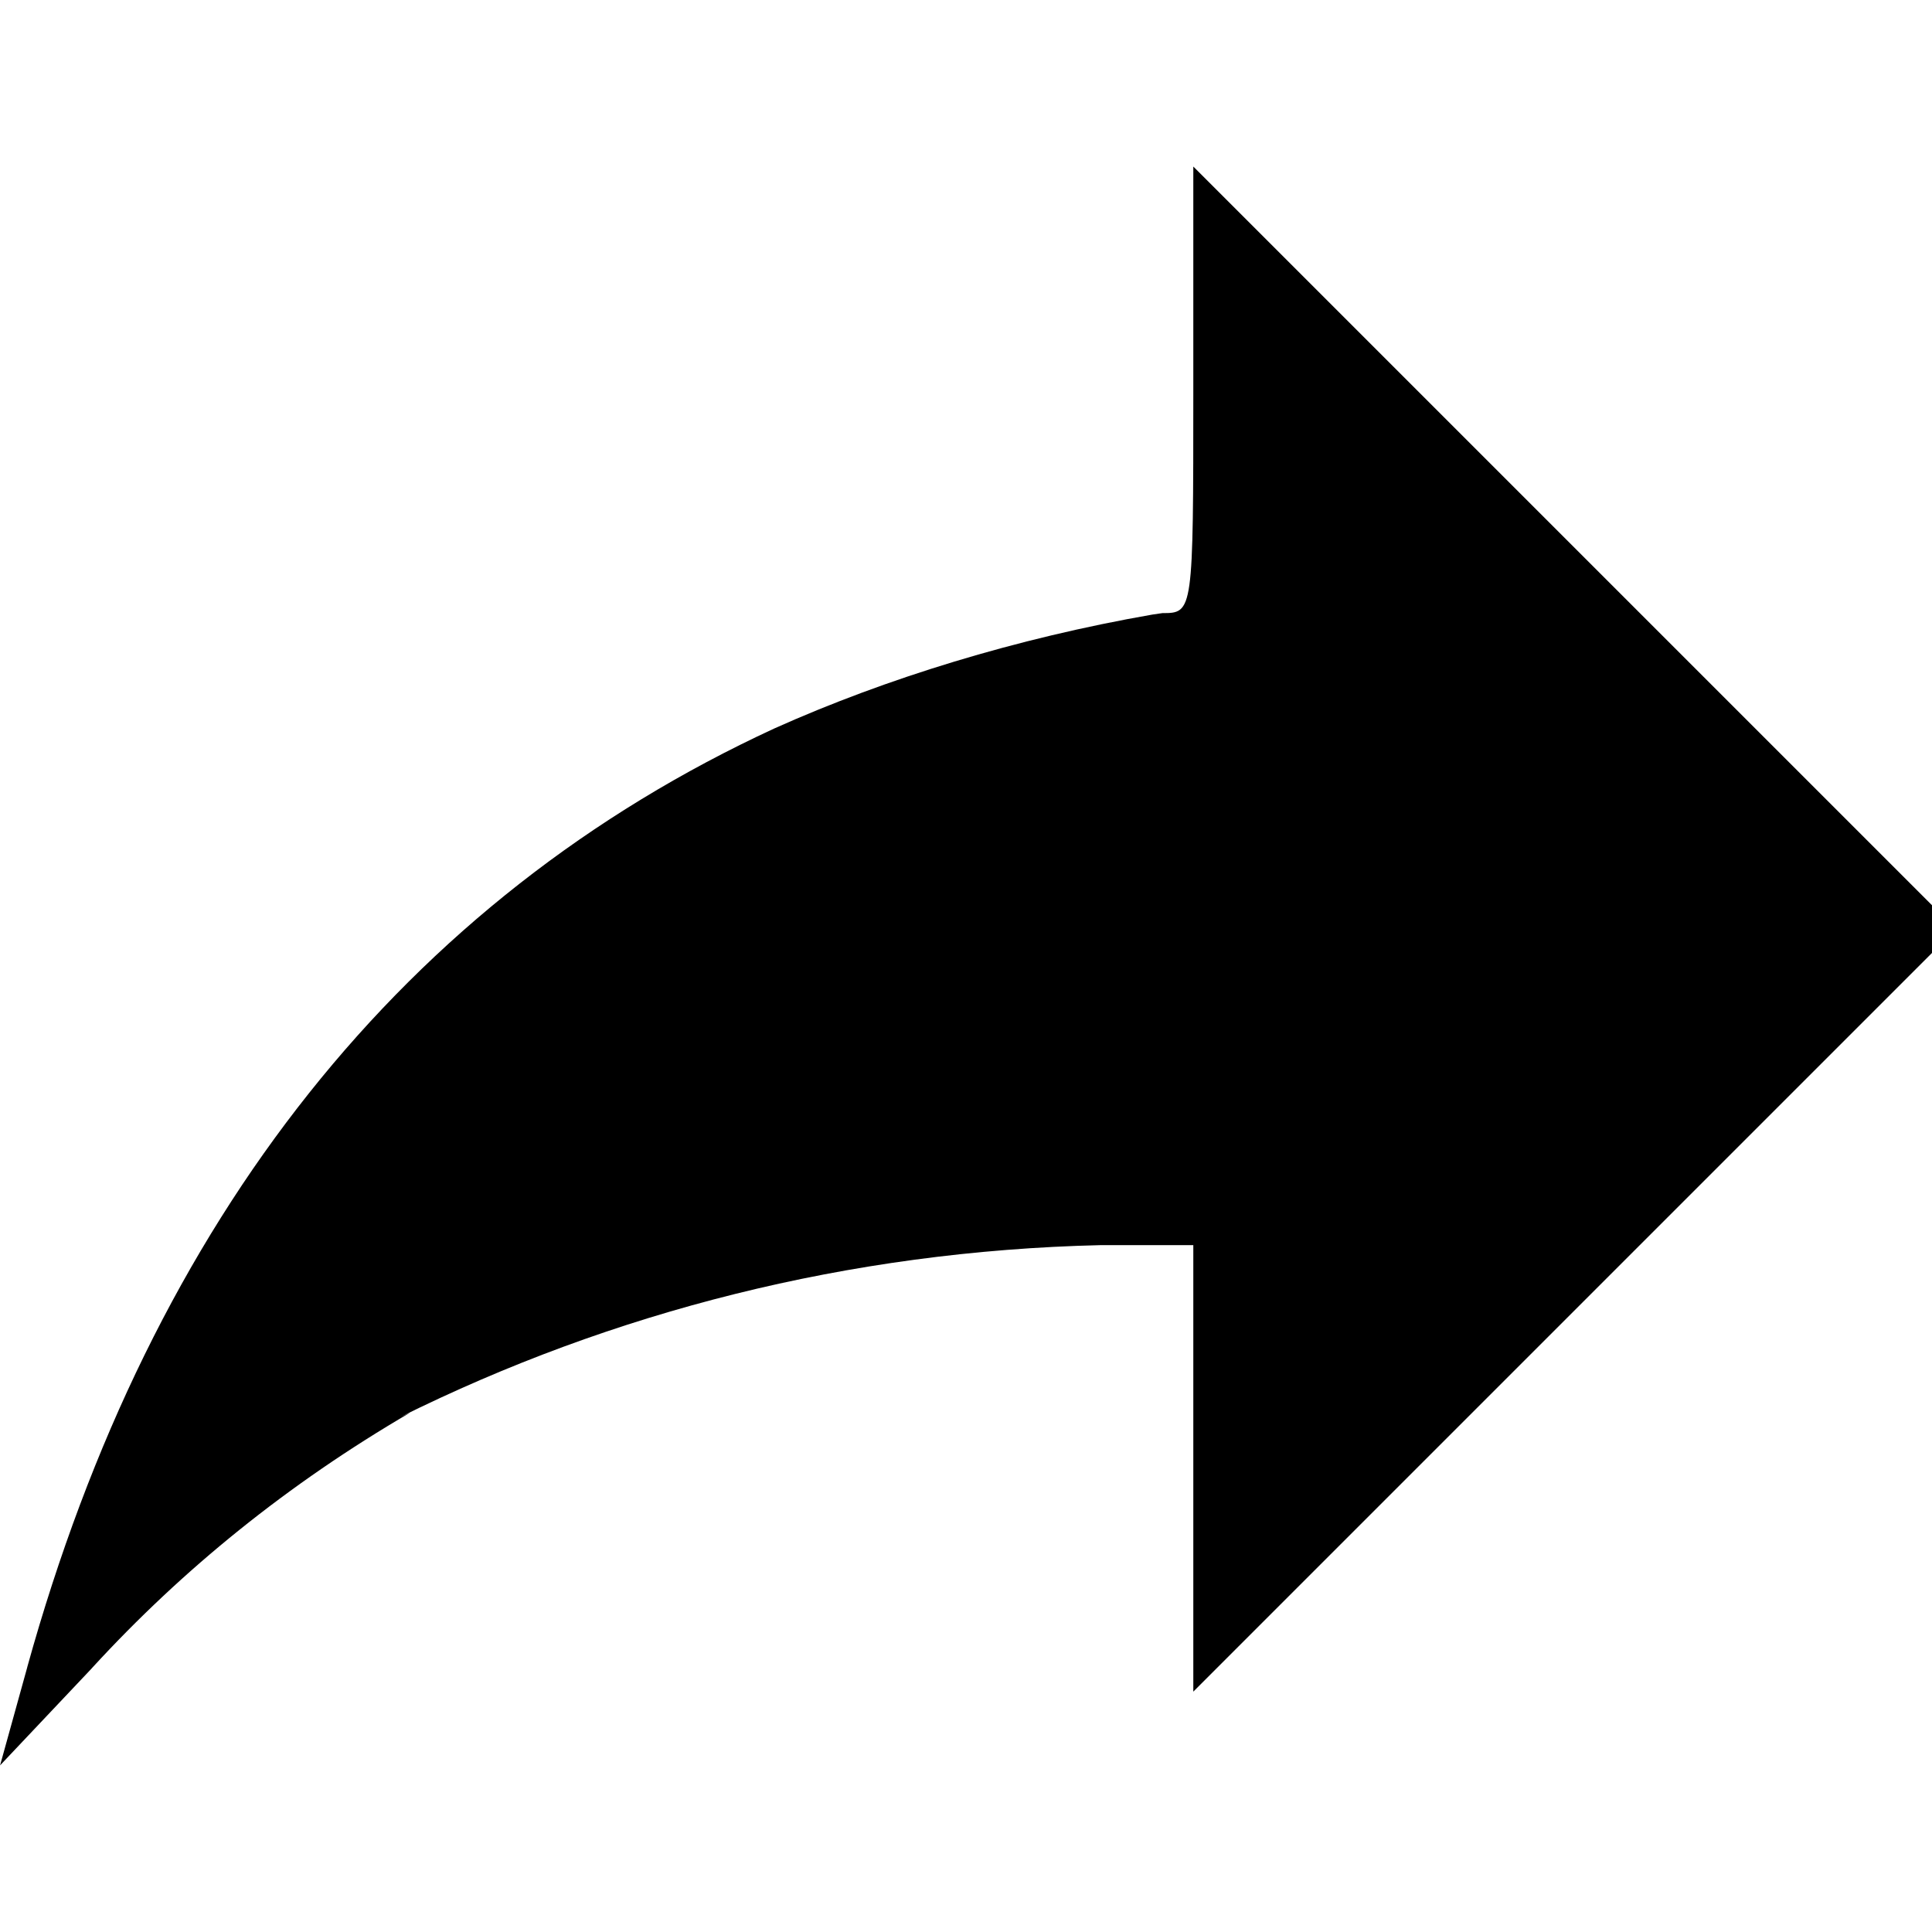
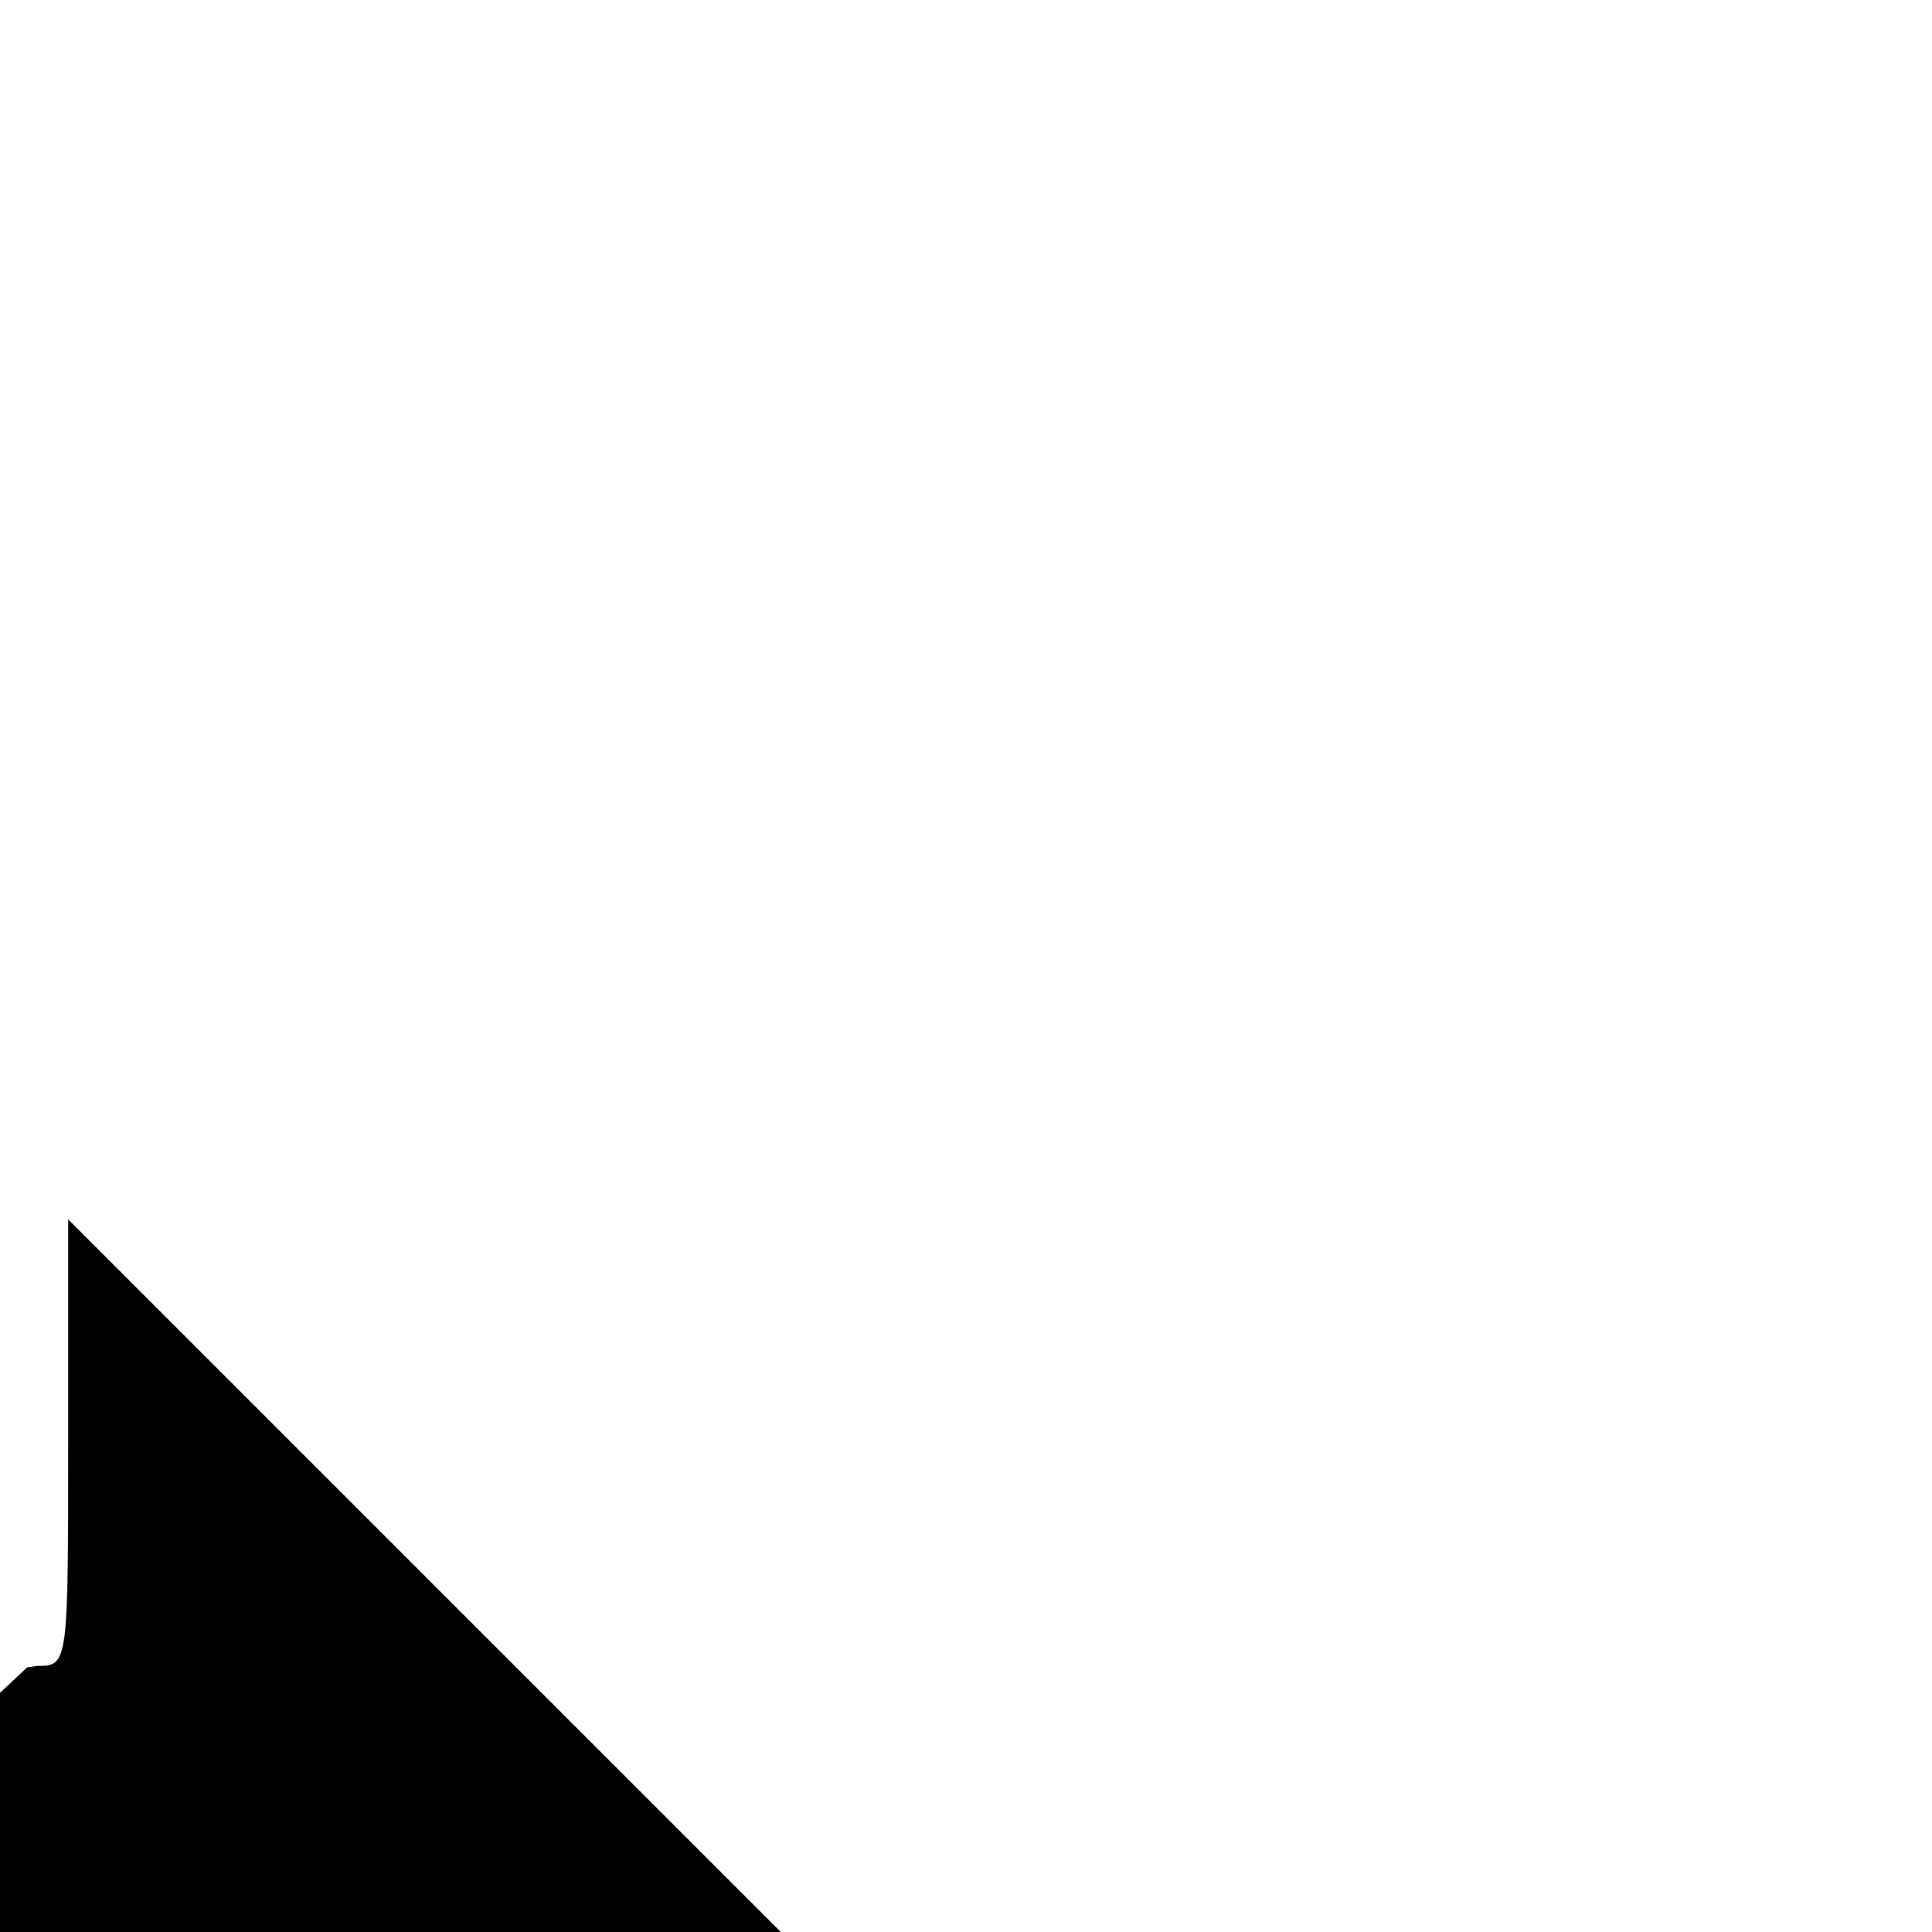
<svg xmlns="http://www.w3.org/2000/svg" fill="#000000" width="800px" height="800px" viewBox="0 -2.5 29 29">
-   <path d="m.408 22.528c1.873-6.758 5.672-11.533 11.216-14.094 1.678-.752 3.633-1.353 5.673-1.709l.151-.022c.462 0 .464-.014.464-3.352v-3.351l11.446 11.446-11.446 11.446v-6.702h-1.392c-3.787.088-7.34 1.007-10.51 2.58l.145-.065c-1.836 1.072-3.41 2.347-4.767 3.825l-.013.015-1.374 1.454.408-1.472z" />
+   <path d="m.408 22.528l.151-.022c.462 0 .464-.014.464-3.352v-3.351l11.446 11.446-11.446 11.446v-6.702h-1.392c-3.787.088-7.34 1.007-10.51 2.58l.145-.065c-1.836 1.072-3.41 2.347-4.767 3.825l-.013.015-1.374 1.454.408-1.472z" />
</svg>